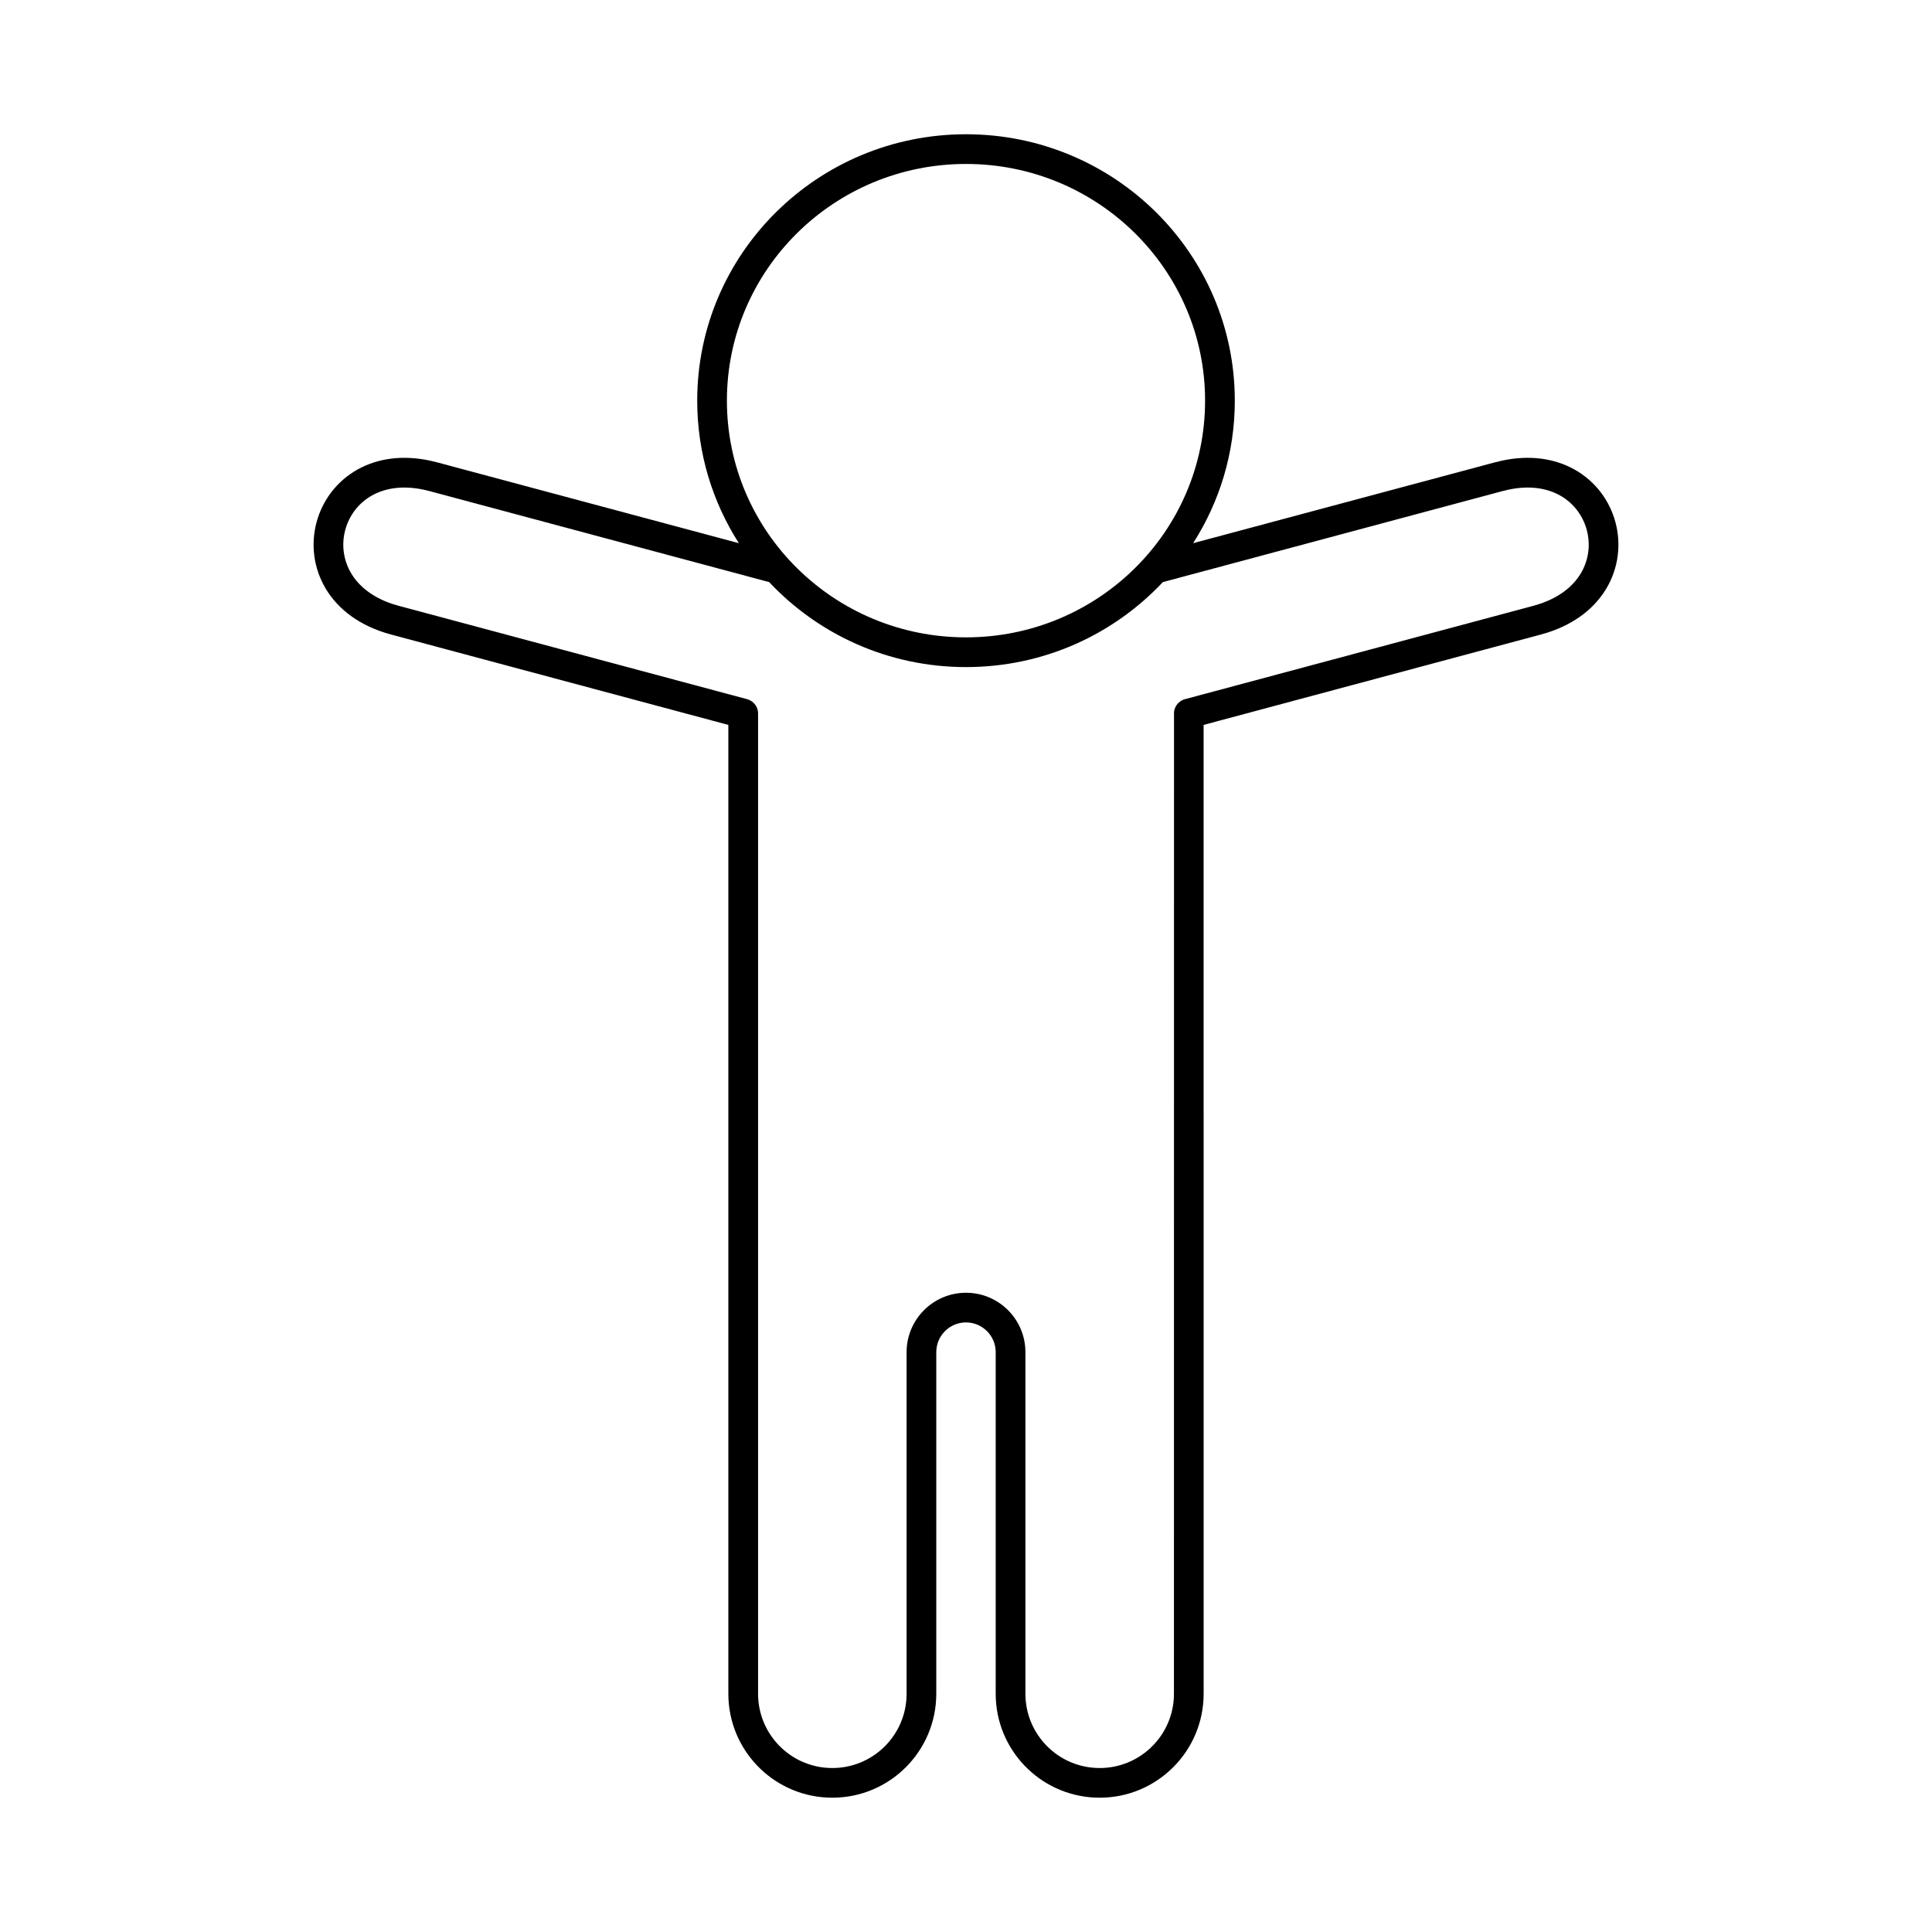
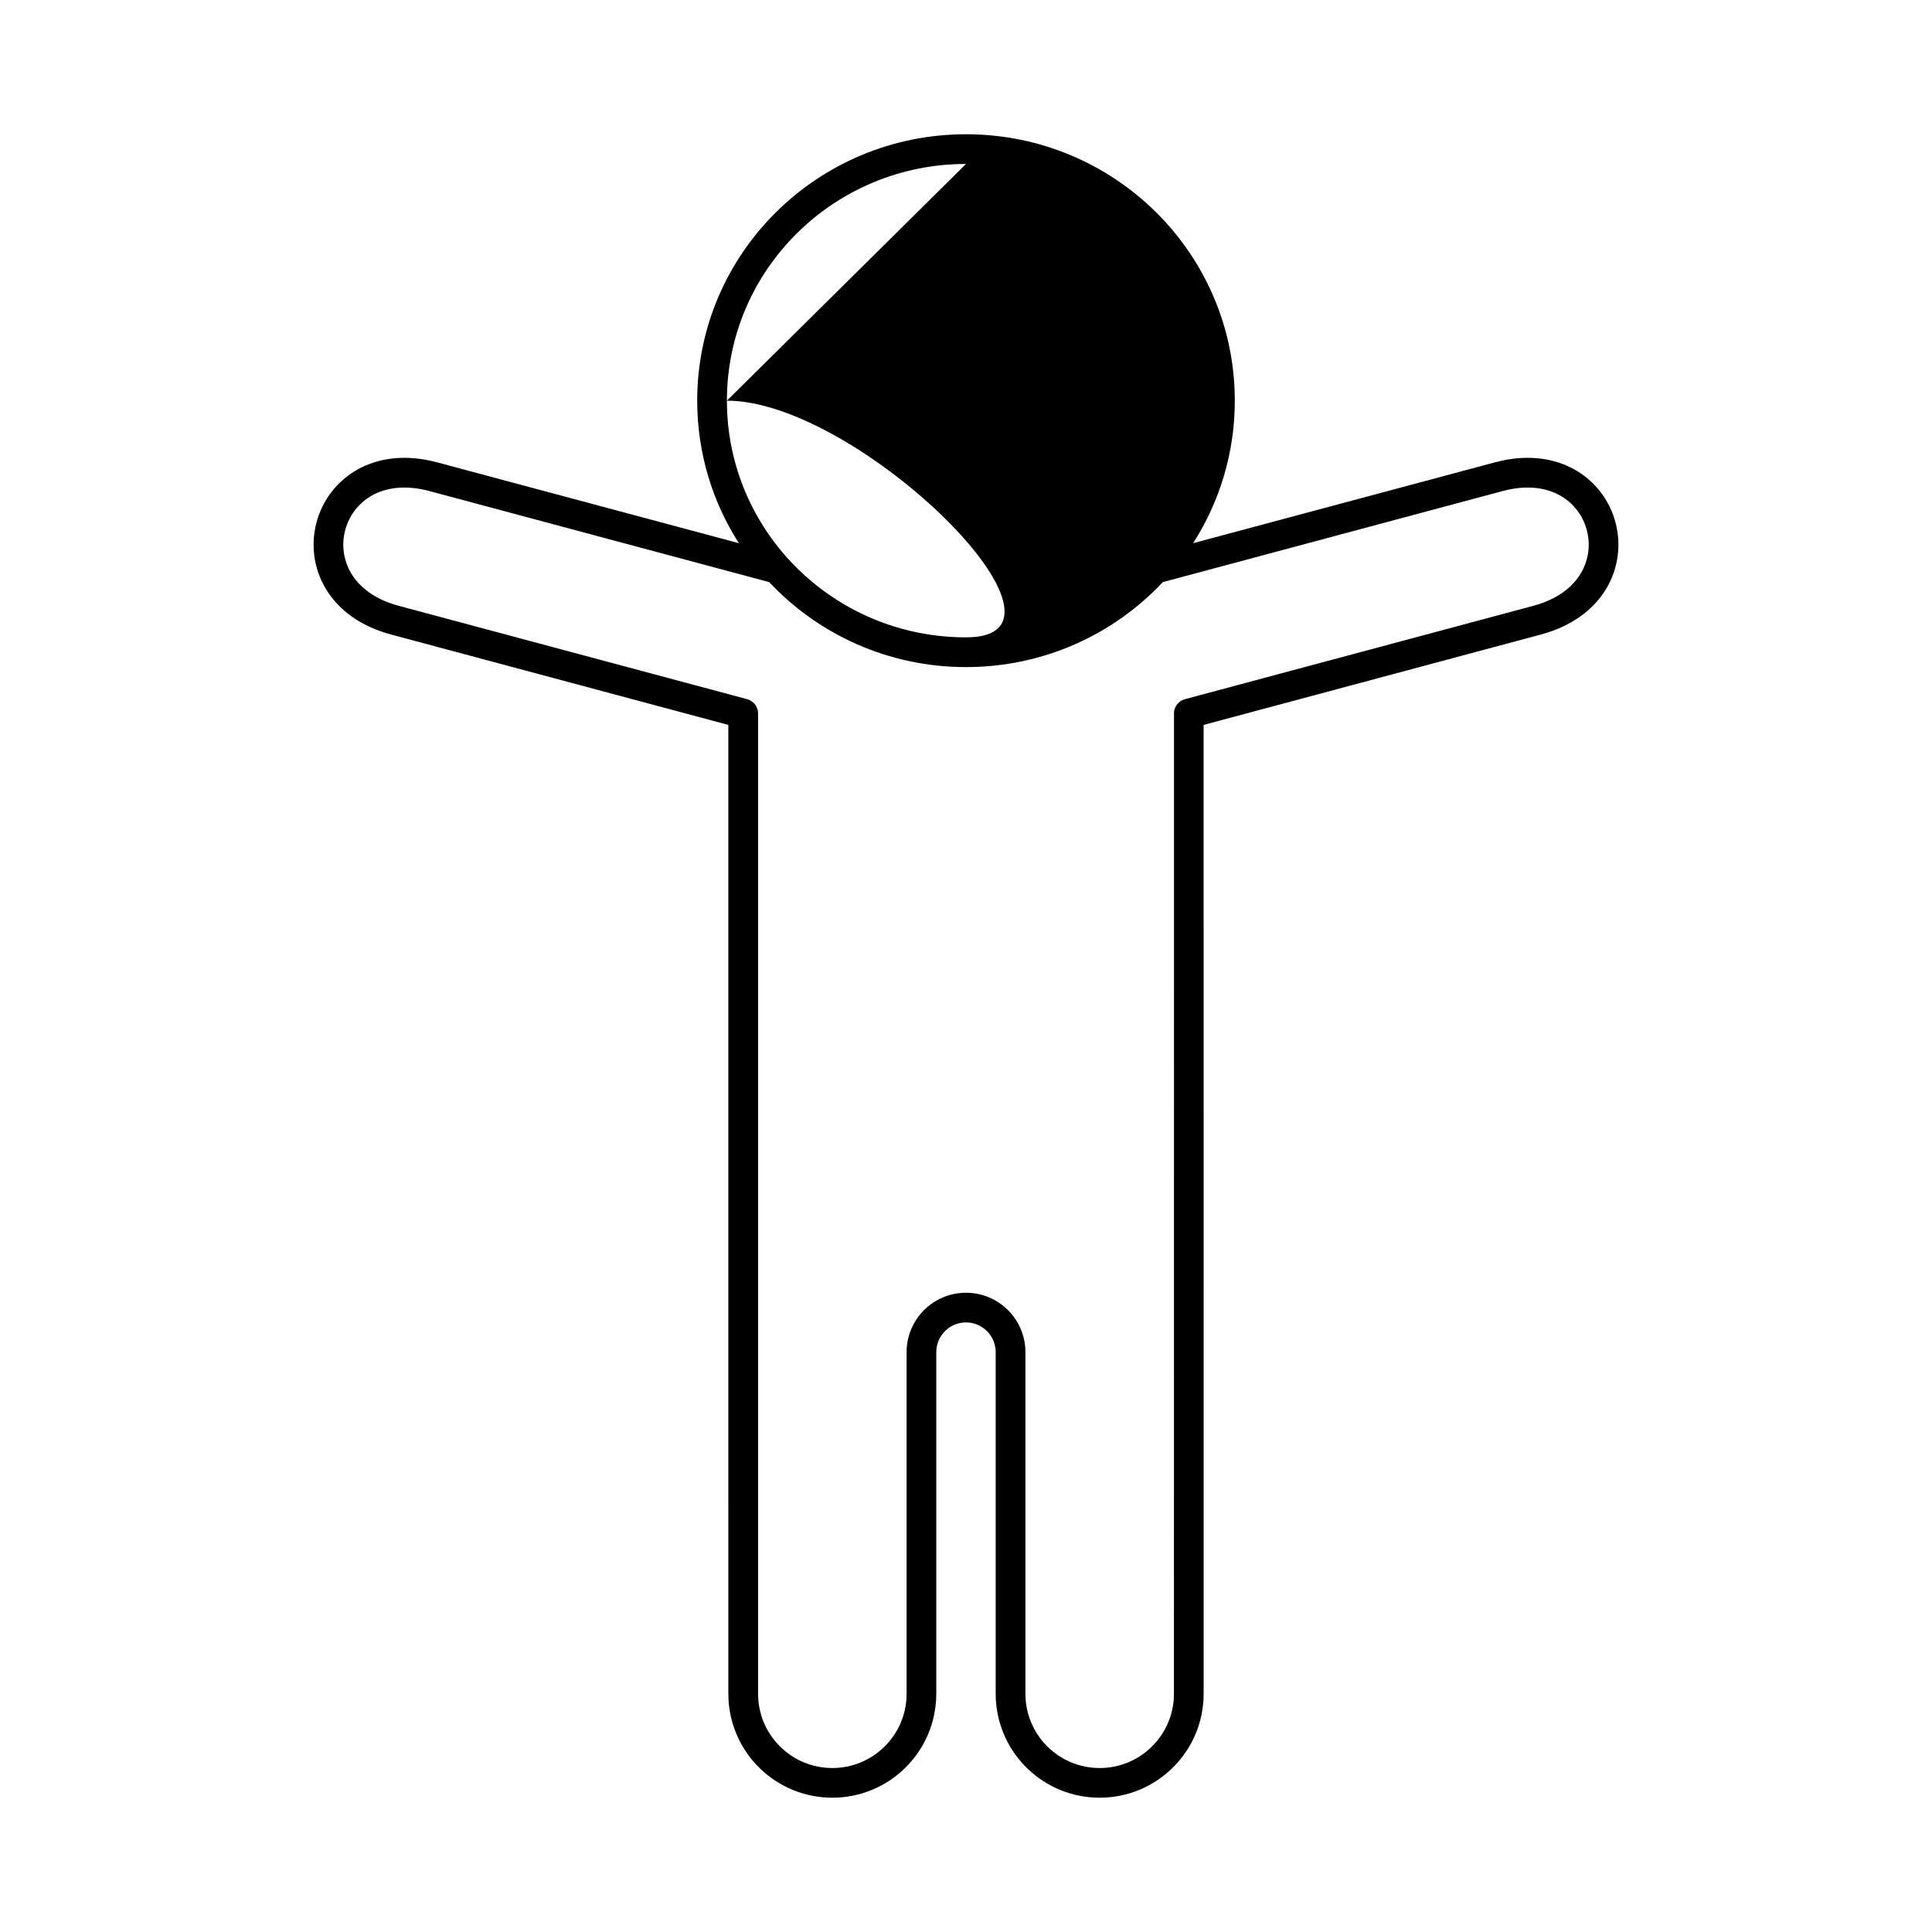
<svg xmlns="http://www.w3.org/2000/svg" fill="#000000" width="800px" height="800px" version="1.1" viewBox="144 144 512 512">
-   <path d="m400 187.45c-35.012 0-63.363 28.102-63.363 62.727s28.348 62.73 63.363 62.73c35.012 0 63.359-28.105 63.359-62.73s-28.348-62.727-63.359-62.727zm-150.32 117.1 92.297 24.734 0.41 0.133 0.559 0.27 0.406 0.273 0.484 0.441 0.41 0.516 0.137 0.223 0.164 0.324 0.211 0.582 0.102 0.492 0.039 0.547v259.78c0 10.871 8.809 19.68 19.68 19.68 10.434 0 18.973-8.117 19.637-18.387l0.043-1.293v-90.527c0-8.691 7.055-15.746 15.746-15.746 8.297 0 15.098 6.426 15.699 14.57l0.043 1.176v90.527c0 10.871 8.809 19.68 19.68 19.68 10.438 0 18.973-8.117 19.641-18.387l0.039-1.293 0.02-260.18 0.121-0.633 0.184-0.523 0.32-0.602 0.41-0.52 0.613-0.531 0.438-0.273 0.332-0.16 0.484-0.156 92.301-24.734 1.57-0.469c5.578-1.824 9.074-4.867 11.023-8.121 2.148-3.598 2.606-7.738 1.59-11.508-1.008-3.777-3.473-7.141-7.125-9.172-3.324-1.848-7.871-2.734-13.613-1.523l-1.594 0.383-90.016 24.121c-13.004 13.855-31.562 22.52-52.16 22.52-20.602 0-39.156-8.664-52.164-22.52l-90.016-24.121c-6.5-1.746-11.578-0.875-15.207 1.141-3.652 2.031-6.117 5.394-7.125 9.172-1.016 3.769-0.559 7.91 1.59 11.508 1.949 3.254 5.445 6.297 11.023 8.121zm-19.359-4.551c-3.289-5.512-3.969-11.855-2.434-17.586 1.535-5.731 5.301-10.887 10.906-14.012 5.207-2.898 11.766-3.914 19.195-2.32l1.875 0.453 79.945 21.414c-6.992-10.922-11.039-23.879-11.039-37.77 0-38.984 31.891-70.598 71.234-70.598s71.234 31.613 71.234 70.598c0 13.891-4.051 26.848-11.043 37.77l79.945-21.414 1.875-0.453c7.43-1.594 13.988-0.578 19.199 2.32 5.606 3.125 9.367 8.281 10.902 14.012 1.535 5.731 0.855 12.074-2.434 17.586-3.066 5.117-8.238 9.273-15.469 11.609l-1.848 0.547-89.391 23.953 0.004 256.75c0 15.219-12.336 27.551-27.555 27.551-14.711 0-26.727-11.523-27.512-26.039l-0.039-1.512v-90.527c0-4.344-3.527-7.875-7.871-7.875-4.035 0-7.367 3.043-7.82 6.957l-0.055 0.918v90.527c0 15.219-12.332 27.551-27.551 27.551-14.711 0-26.727-11.523-27.512-26.039l-0.039-1.512-0.004-256.75-89.383-23.953c-8.203-2.199-13.996-6.613-17.32-12.156z" />
+   <path d="m400 187.45c-35.012 0-63.363 28.102-63.363 62.727s28.348 62.73 63.363 62.73s-28.348-62.727-63.359-62.727zm-150.32 117.1 92.297 24.734 0.41 0.133 0.559 0.27 0.406 0.273 0.484 0.441 0.41 0.516 0.137 0.223 0.164 0.324 0.211 0.582 0.102 0.492 0.039 0.547v259.78c0 10.871 8.809 19.68 19.68 19.68 10.434 0 18.973-8.117 19.637-18.387l0.043-1.293v-90.527c0-8.691 7.055-15.746 15.746-15.746 8.297 0 15.098 6.426 15.699 14.57l0.043 1.176v90.527c0 10.871 8.809 19.68 19.68 19.68 10.438 0 18.973-8.117 19.641-18.387l0.039-1.293 0.02-260.18 0.121-0.633 0.184-0.523 0.32-0.602 0.41-0.52 0.613-0.531 0.438-0.273 0.332-0.16 0.484-0.156 92.301-24.734 1.57-0.469c5.578-1.824 9.074-4.867 11.023-8.121 2.148-3.598 2.606-7.738 1.59-11.508-1.008-3.777-3.473-7.141-7.125-9.172-3.324-1.848-7.871-2.734-13.613-1.523l-1.594 0.383-90.016 24.121c-13.004 13.855-31.562 22.52-52.16 22.52-20.602 0-39.156-8.664-52.164-22.52l-90.016-24.121c-6.5-1.746-11.578-0.875-15.207 1.141-3.652 2.031-6.117 5.394-7.125 9.172-1.016 3.769-0.559 7.91 1.59 11.508 1.949 3.254 5.445 6.297 11.023 8.121zm-19.359-4.551c-3.289-5.512-3.969-11.855-2.434-17.586 1.535-5.731 5.301-10.887 10.906-14.012 5.207-2.898 11.766-3.914 19.195-2.32l1.875 0.453 79.945 21.414c-6.992-10.922-11.039-23.879-11.039-37.77 0-38.984 31.891-70.598 71.234-70.598s71.234 31.613 71.234 70.598c0 13.891-4.051 26.848-11.043 37.77l79.945-21.414 1.875-0.453c7.43-1.594 13.988-0.578 19.199 2.32 5.606 3.125 9.367 8.281 10.902 14.012 1.535 5.731 0.855 12.074-2.434 17.586-3.066 5.117-8.238 9.273-15.469 11.609l-1.848 0.547-89.391 23.953 0.004 256.75c0 15.219-12.336 27.551-27.555 27.551-14.711 0-26.727-11.523-27.512-26.039l-0.039-1.512v-90.527c0-4.344-3.527-7.875-7.871-7.875-4.035 0-7.367 3.043-7.82 6.957l-0.055 0.918v90.527c0 15.219-12.332 27.551-27.551 27.551-14.711 0-26.727-11.523-27.512-26.039l-0.039-1.512-0.004-256.75-89.383-23.953c-8.203-2.199-13.996-6.613-17.32-12.156z" />
</svg>